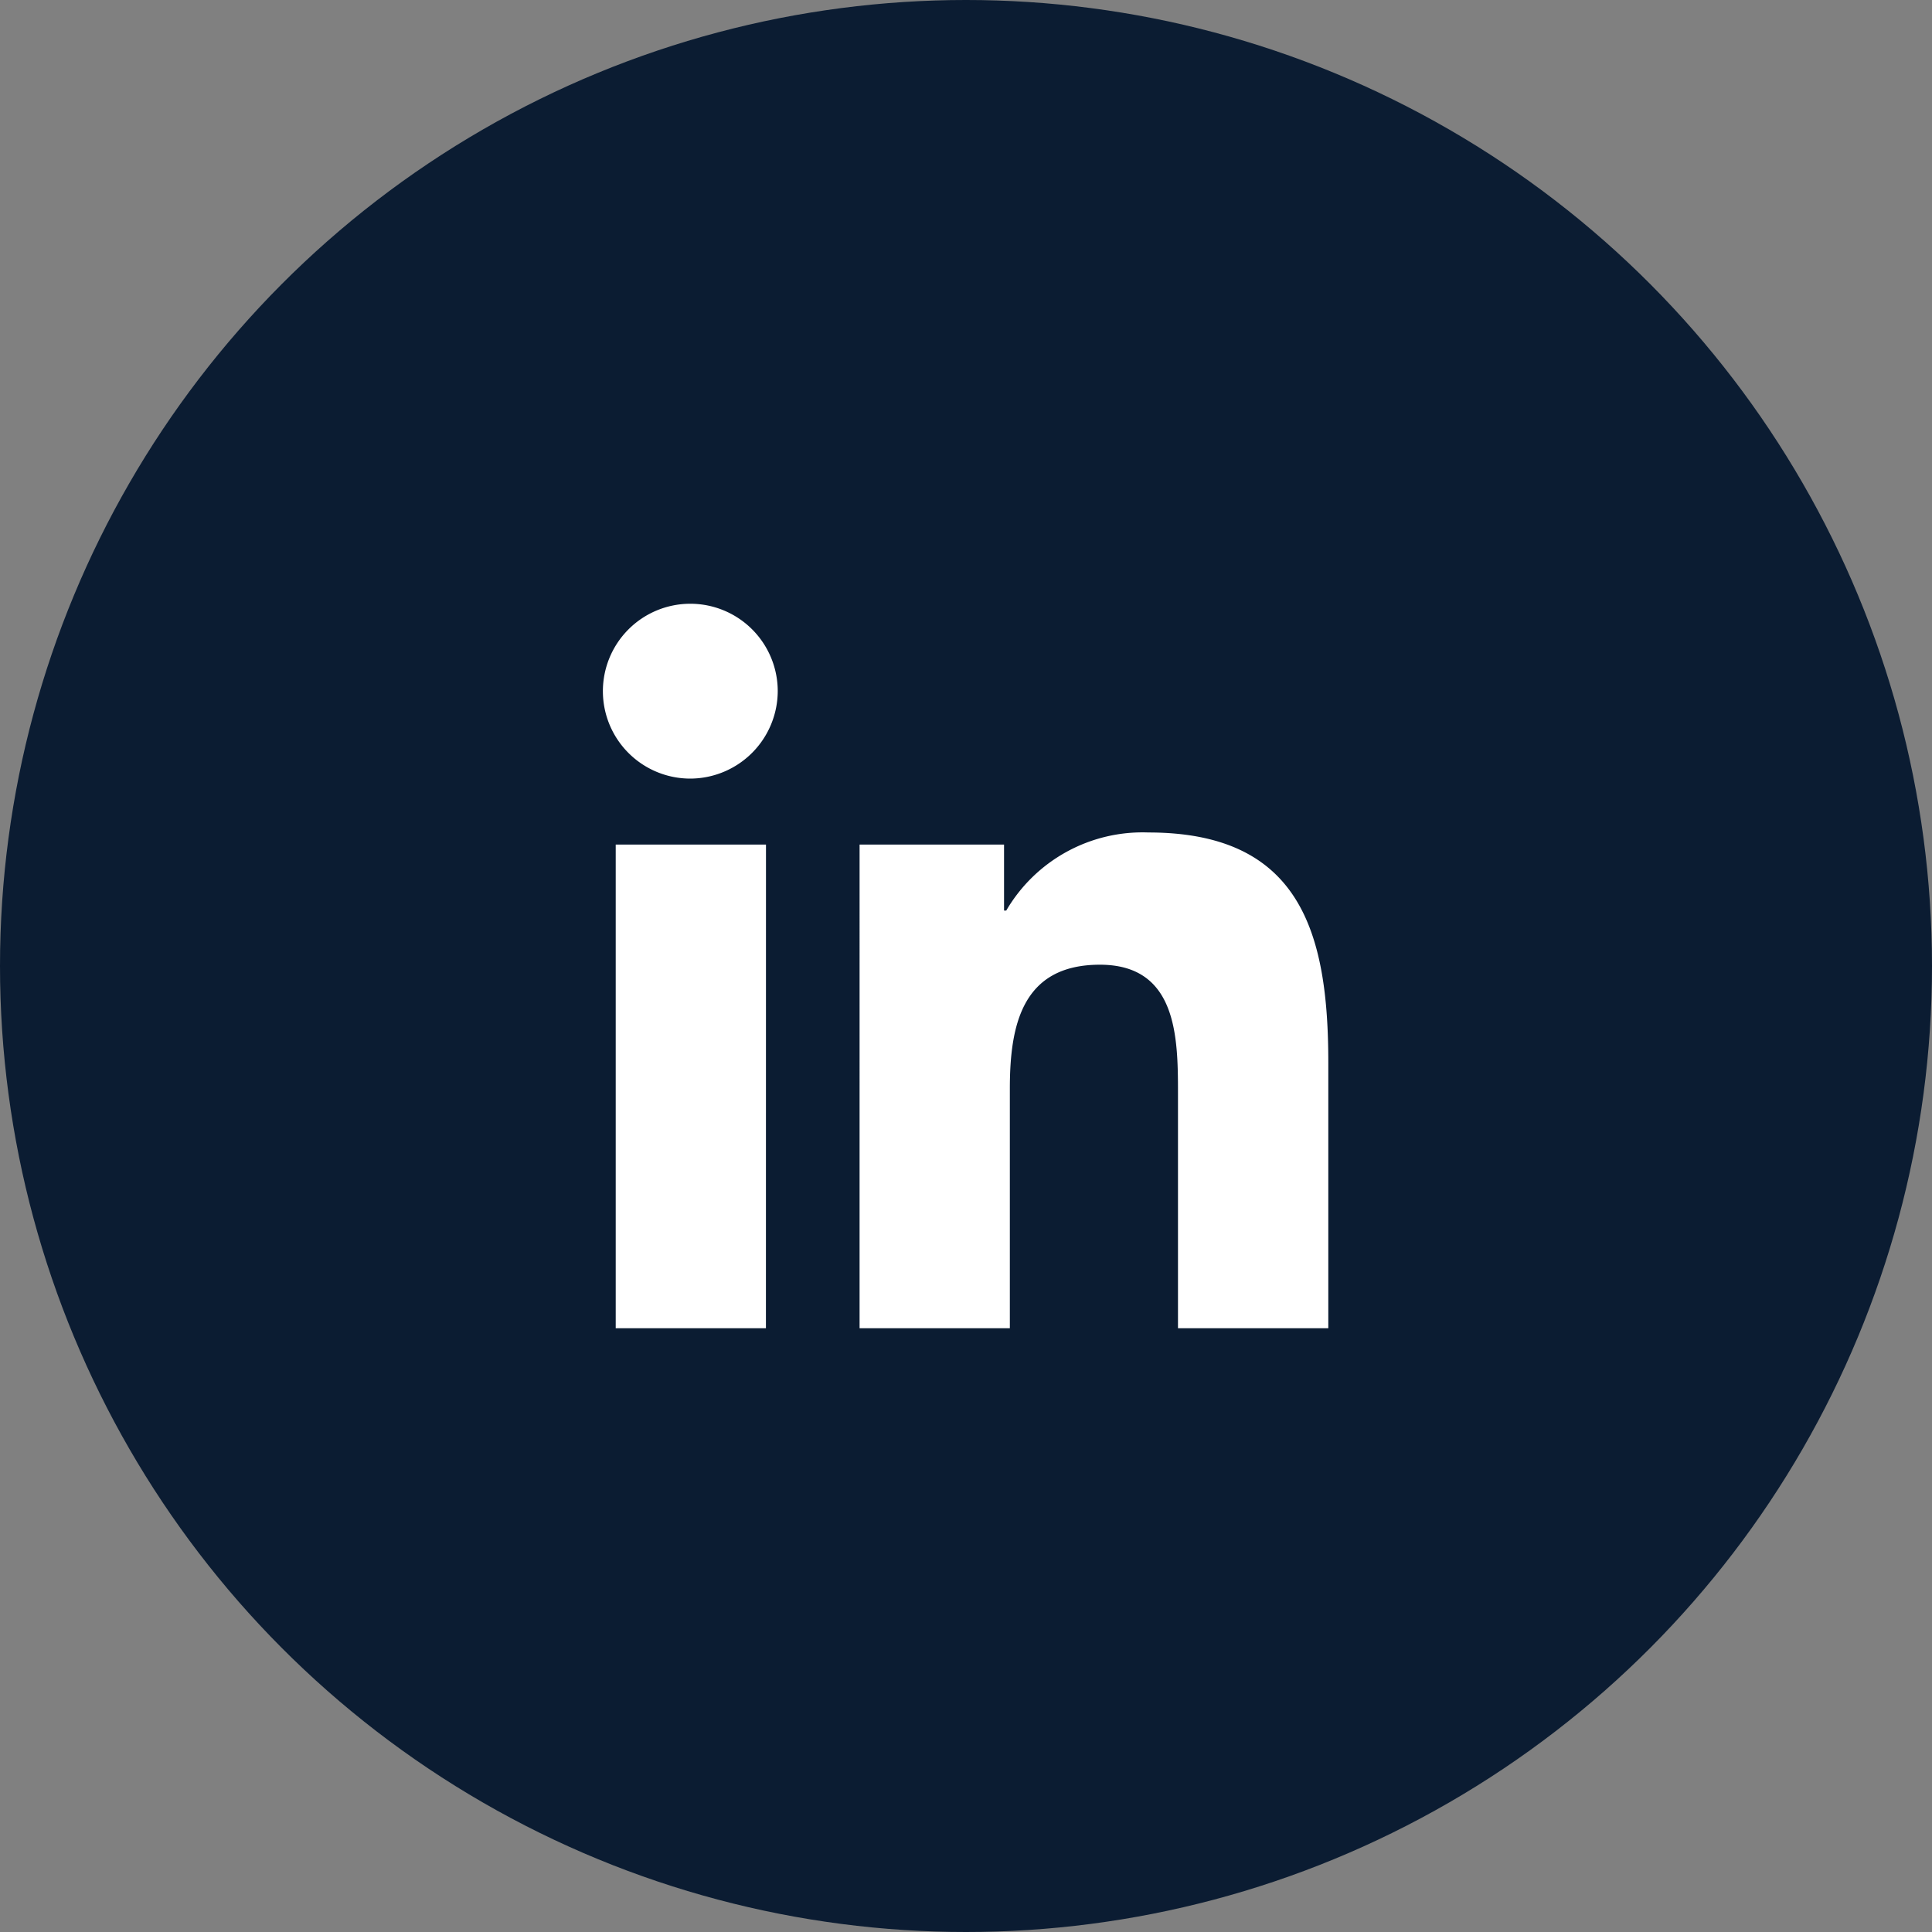
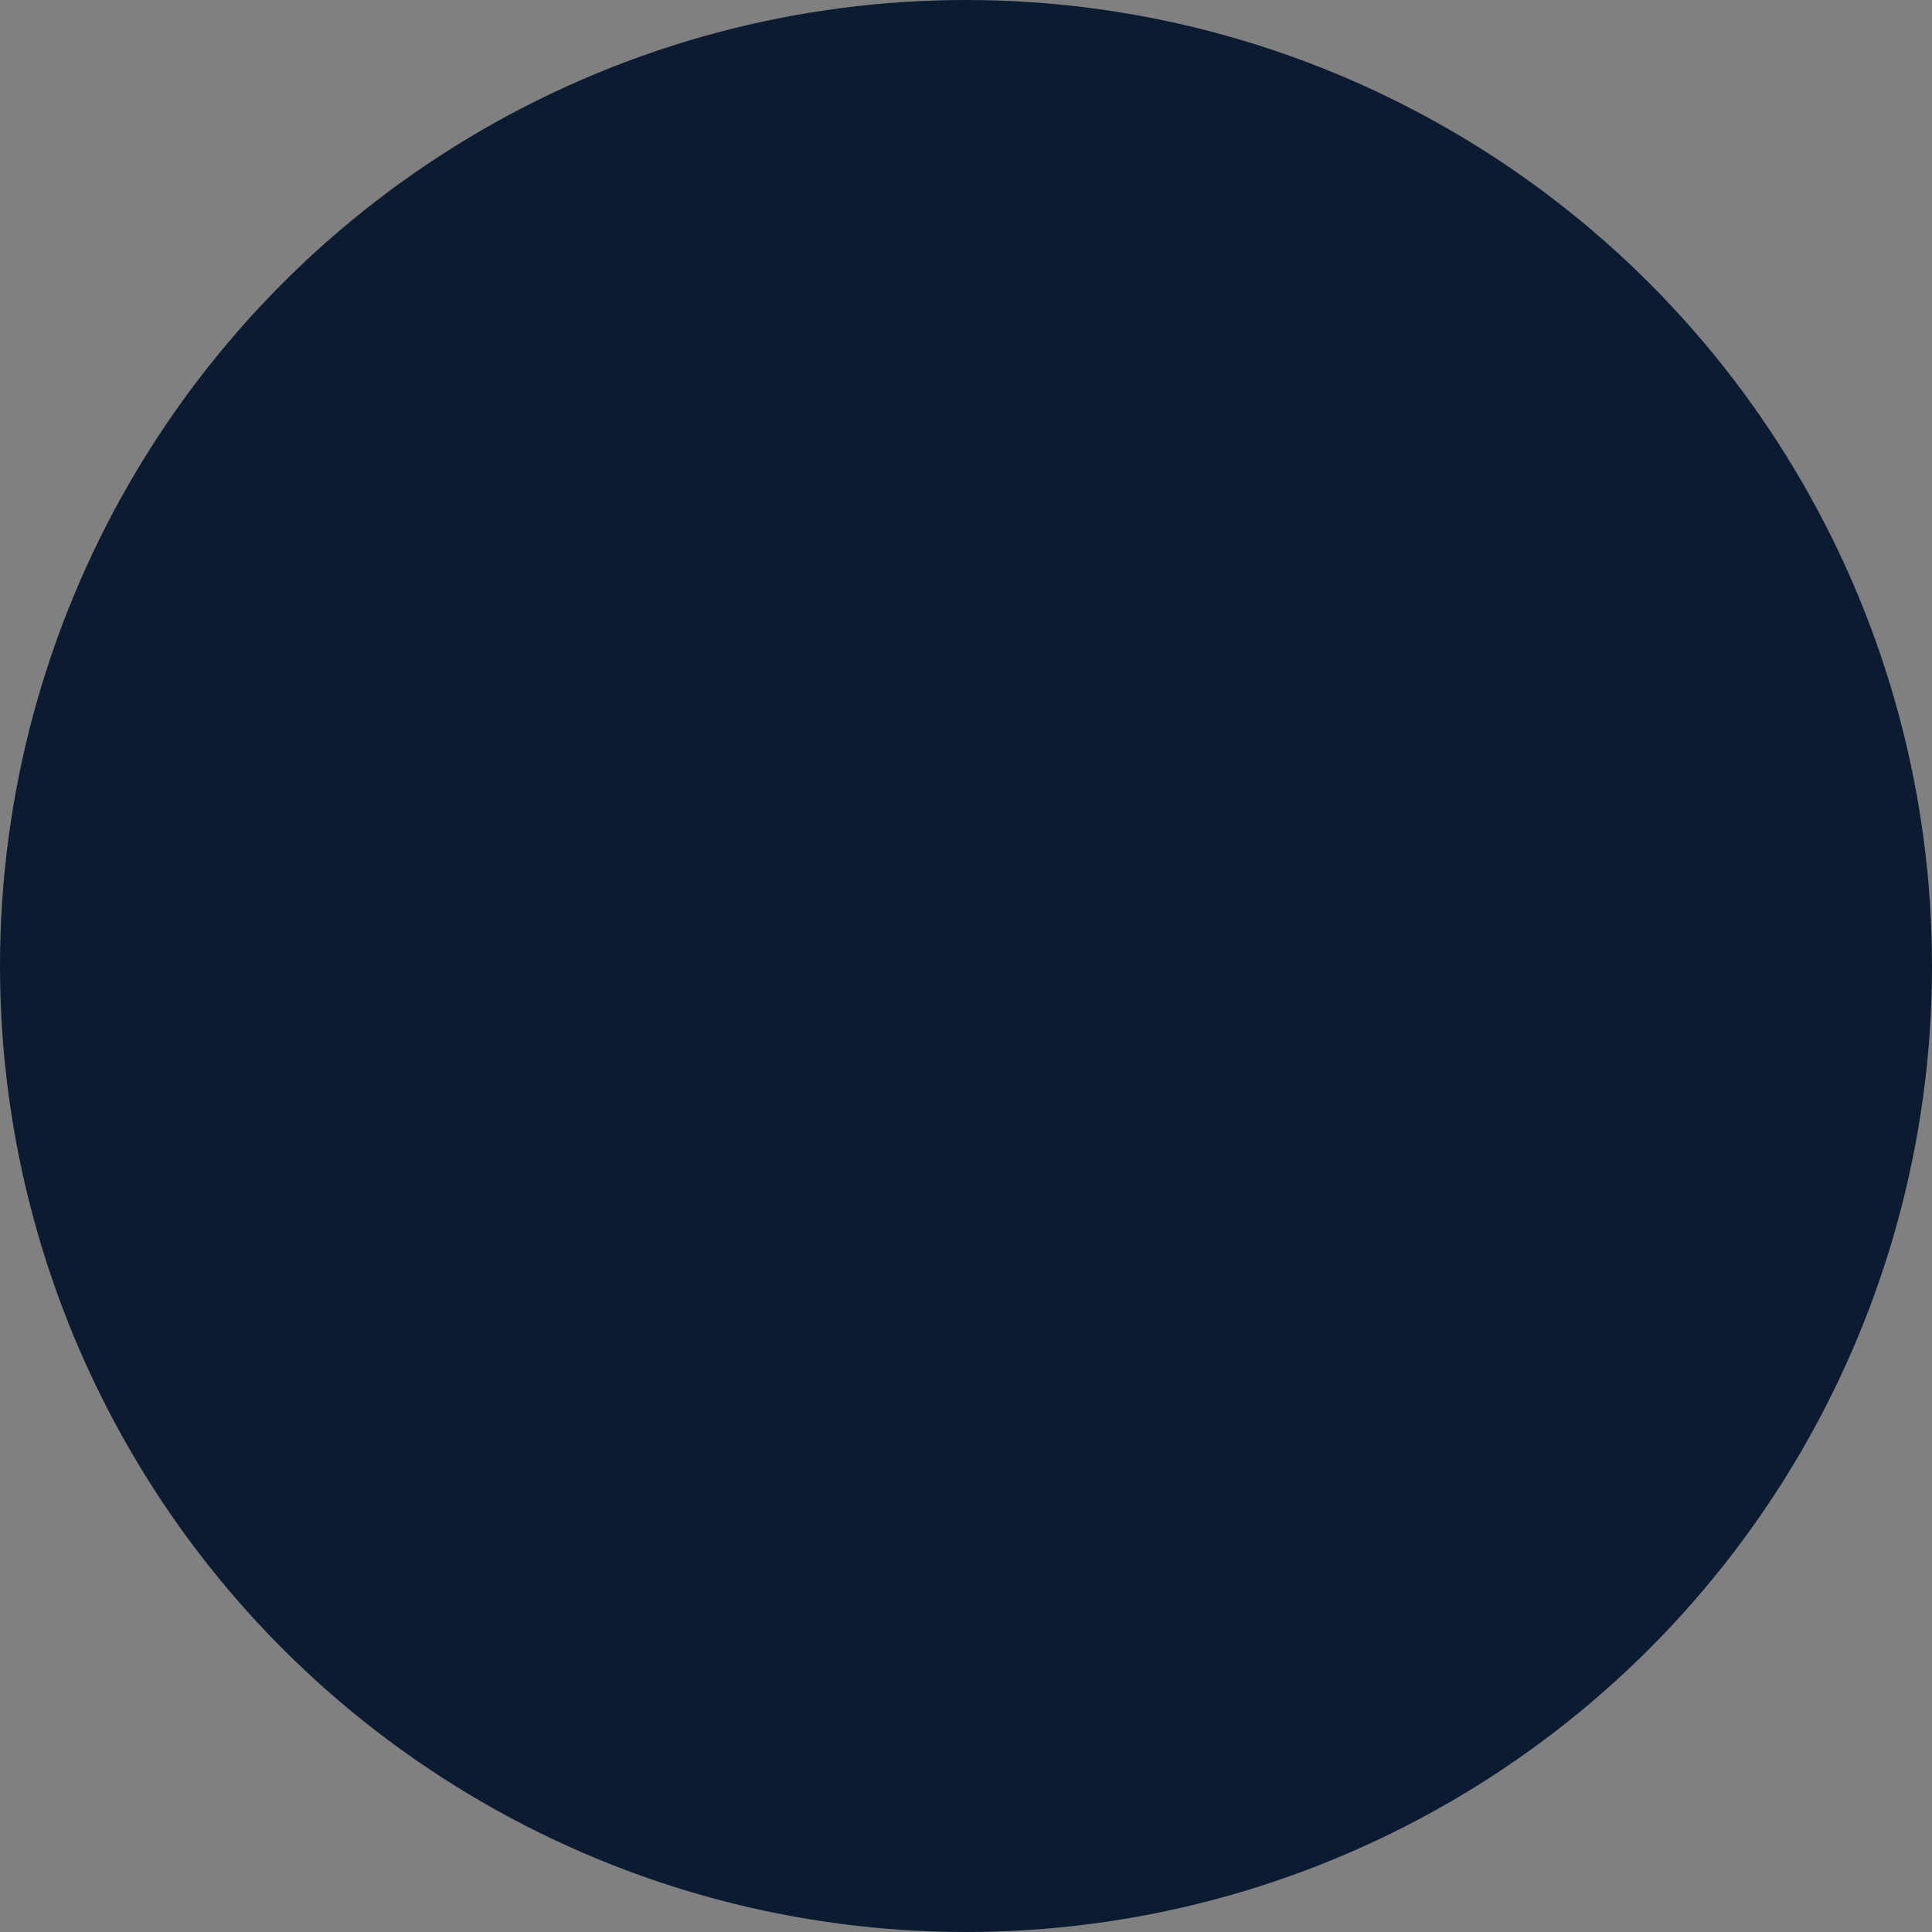
<svg xmlns="http://www.w3.org/2000/svg" id="LinkedIn" width="36" height="36" viewBox="0 0 36 36">
  <rect x="0" y="0" width="36" height="36" fill="#808080" stroke="none" />
  <g id="Group_156" data-name="Group 156" transform="translate(-715 -2985)">
    <circle id="Ellipse_13" data-name="Ellipse 13" cx="18" cy="18" r="18" transform="translate(715 2985)" fill="#0b1c32" />
  </g>
-   <path id="Icon_awesome-linkedin-in" data-name="Icon awesome-linkedin-in" d="M3.022,13.5H.223V4.487h2.8ZM1.621,3.258A1.629,1.629,0,1,1,3.242,1.622,1.635,1.635,0,0,1,1.621,3.258ZM13.5,13.5H10.7V9.113c0-1.046-.021-2.387-1.455-2.387-1.455,0-1.678,1.136-1.678,2.311V13.5h-2.8V4.487H7.459V5.717H7.5a2.941,2.941,0,0,1,2.648-1.455c2.833,0,3.353,1.865,3.353,4.288V13.5Z" transform="translate(11.25 11.25)" fill="#fff" />
</svg>